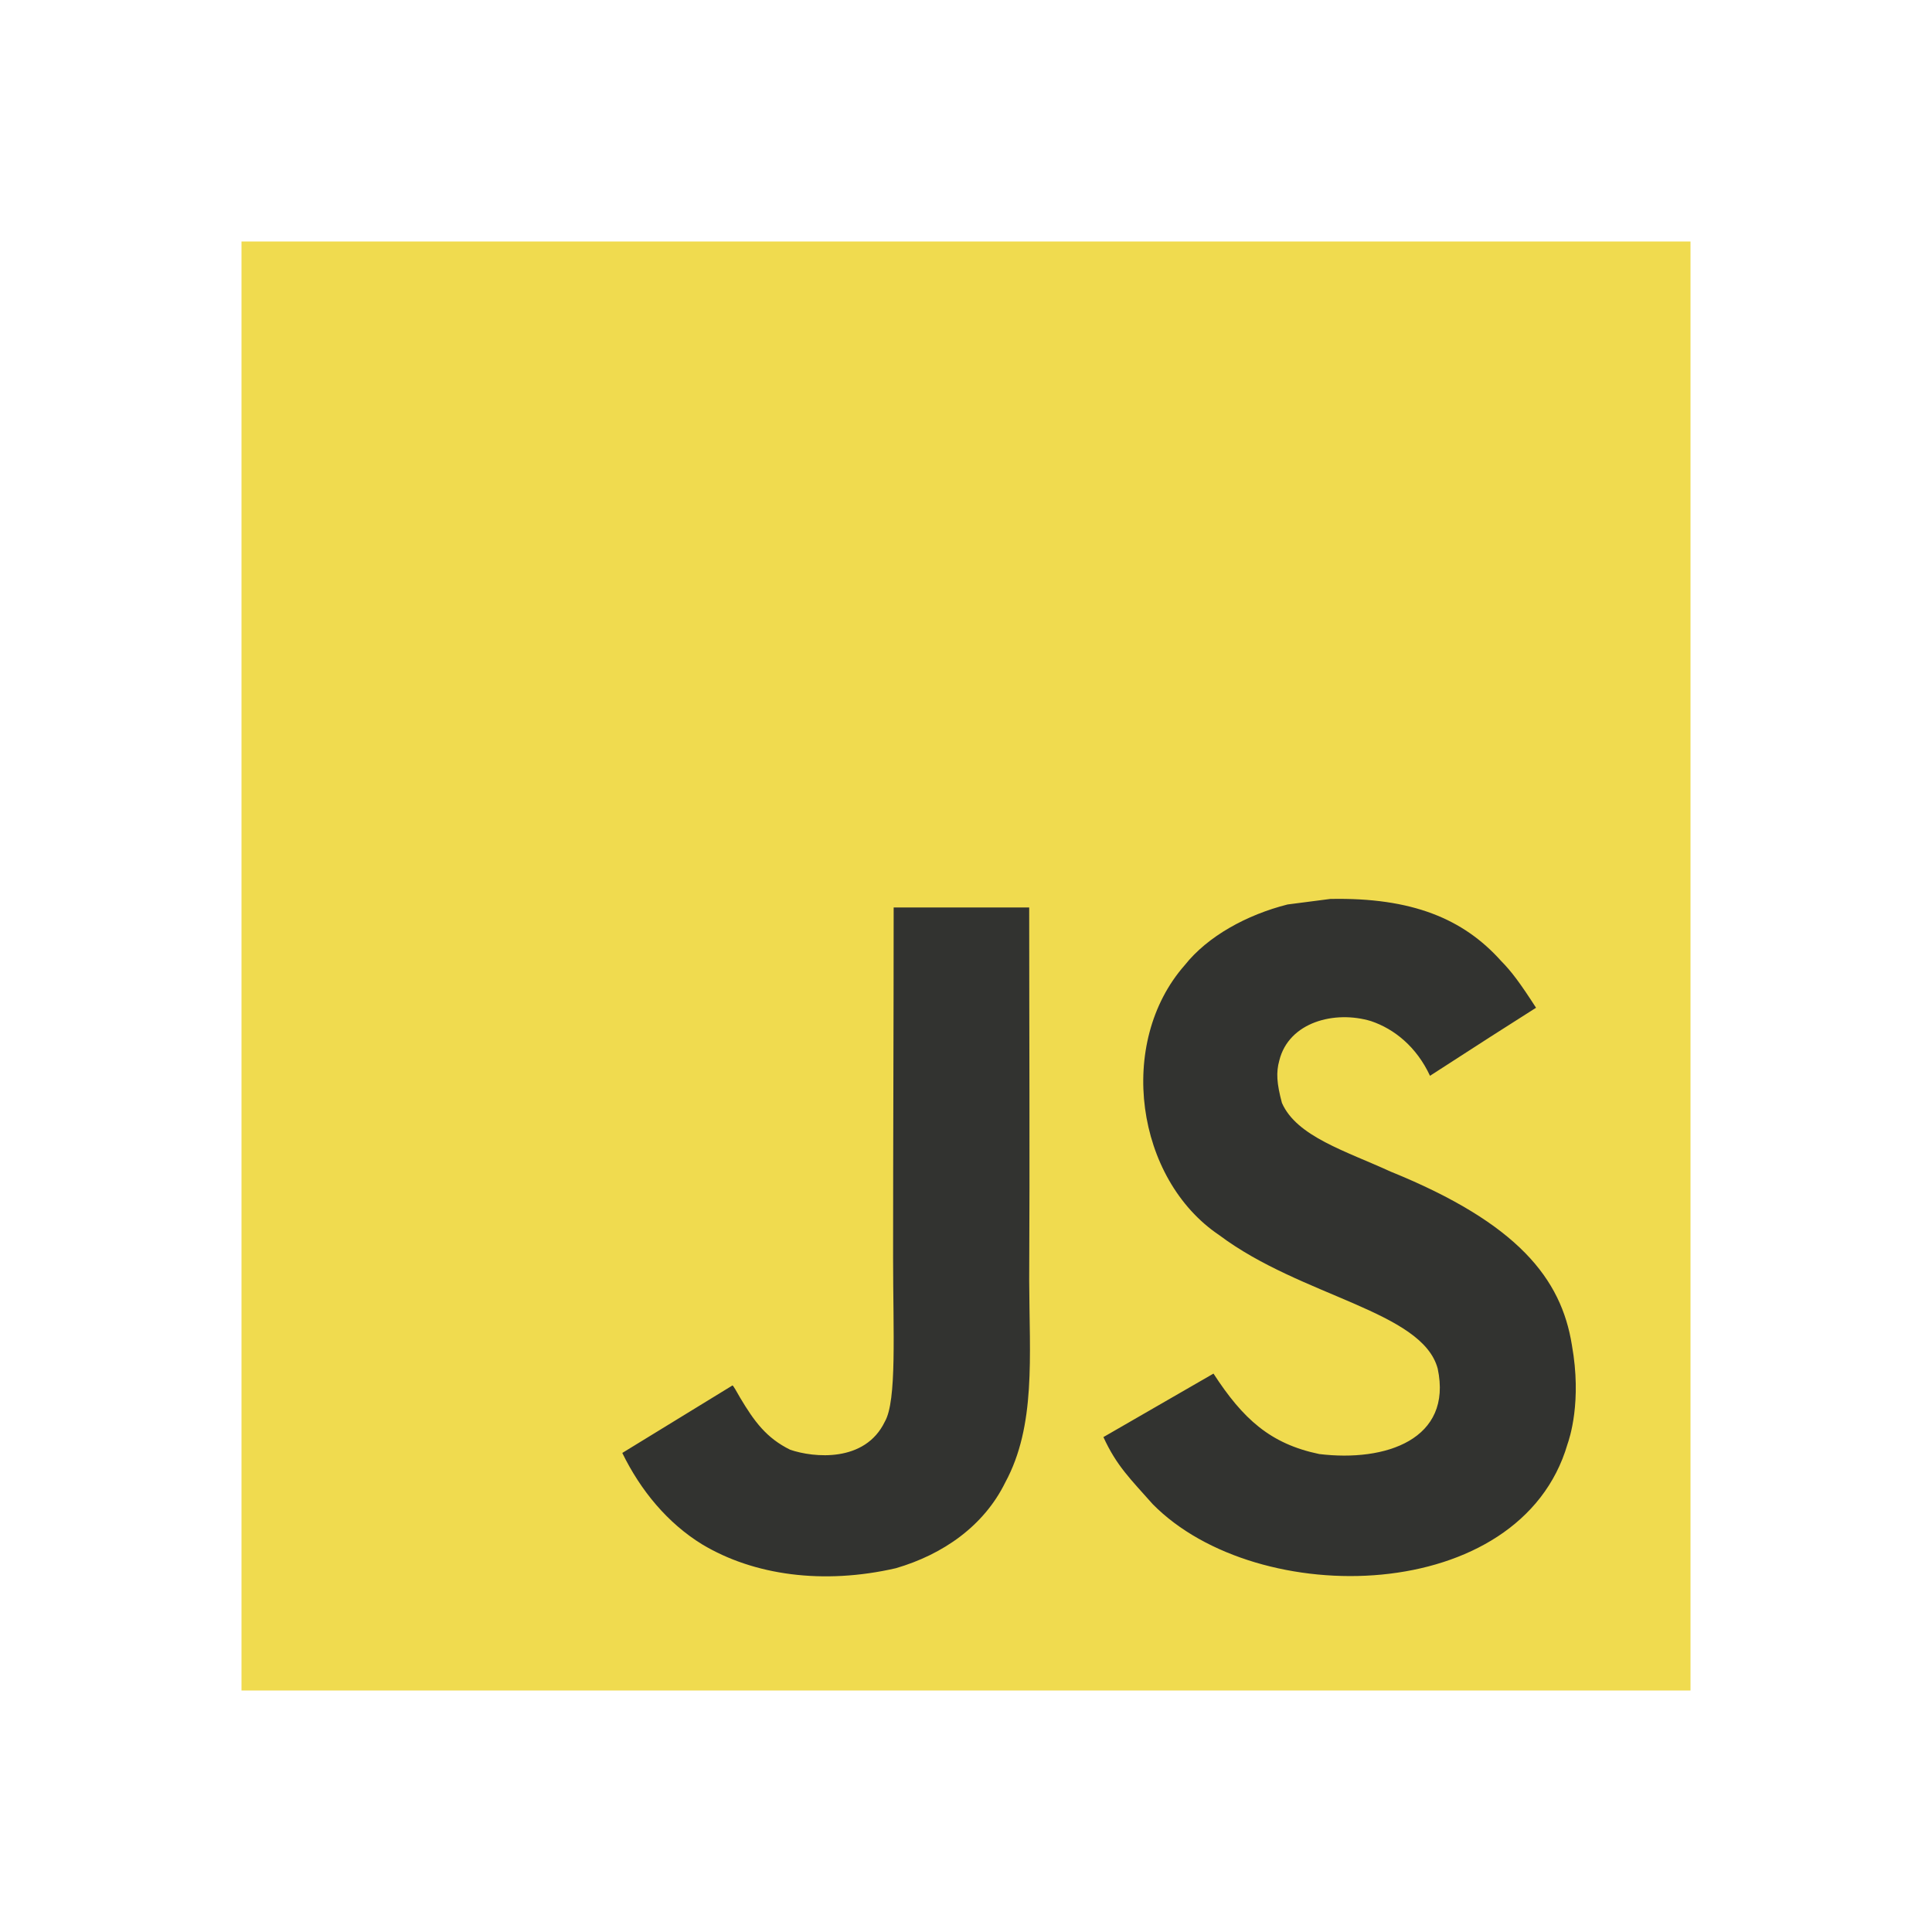
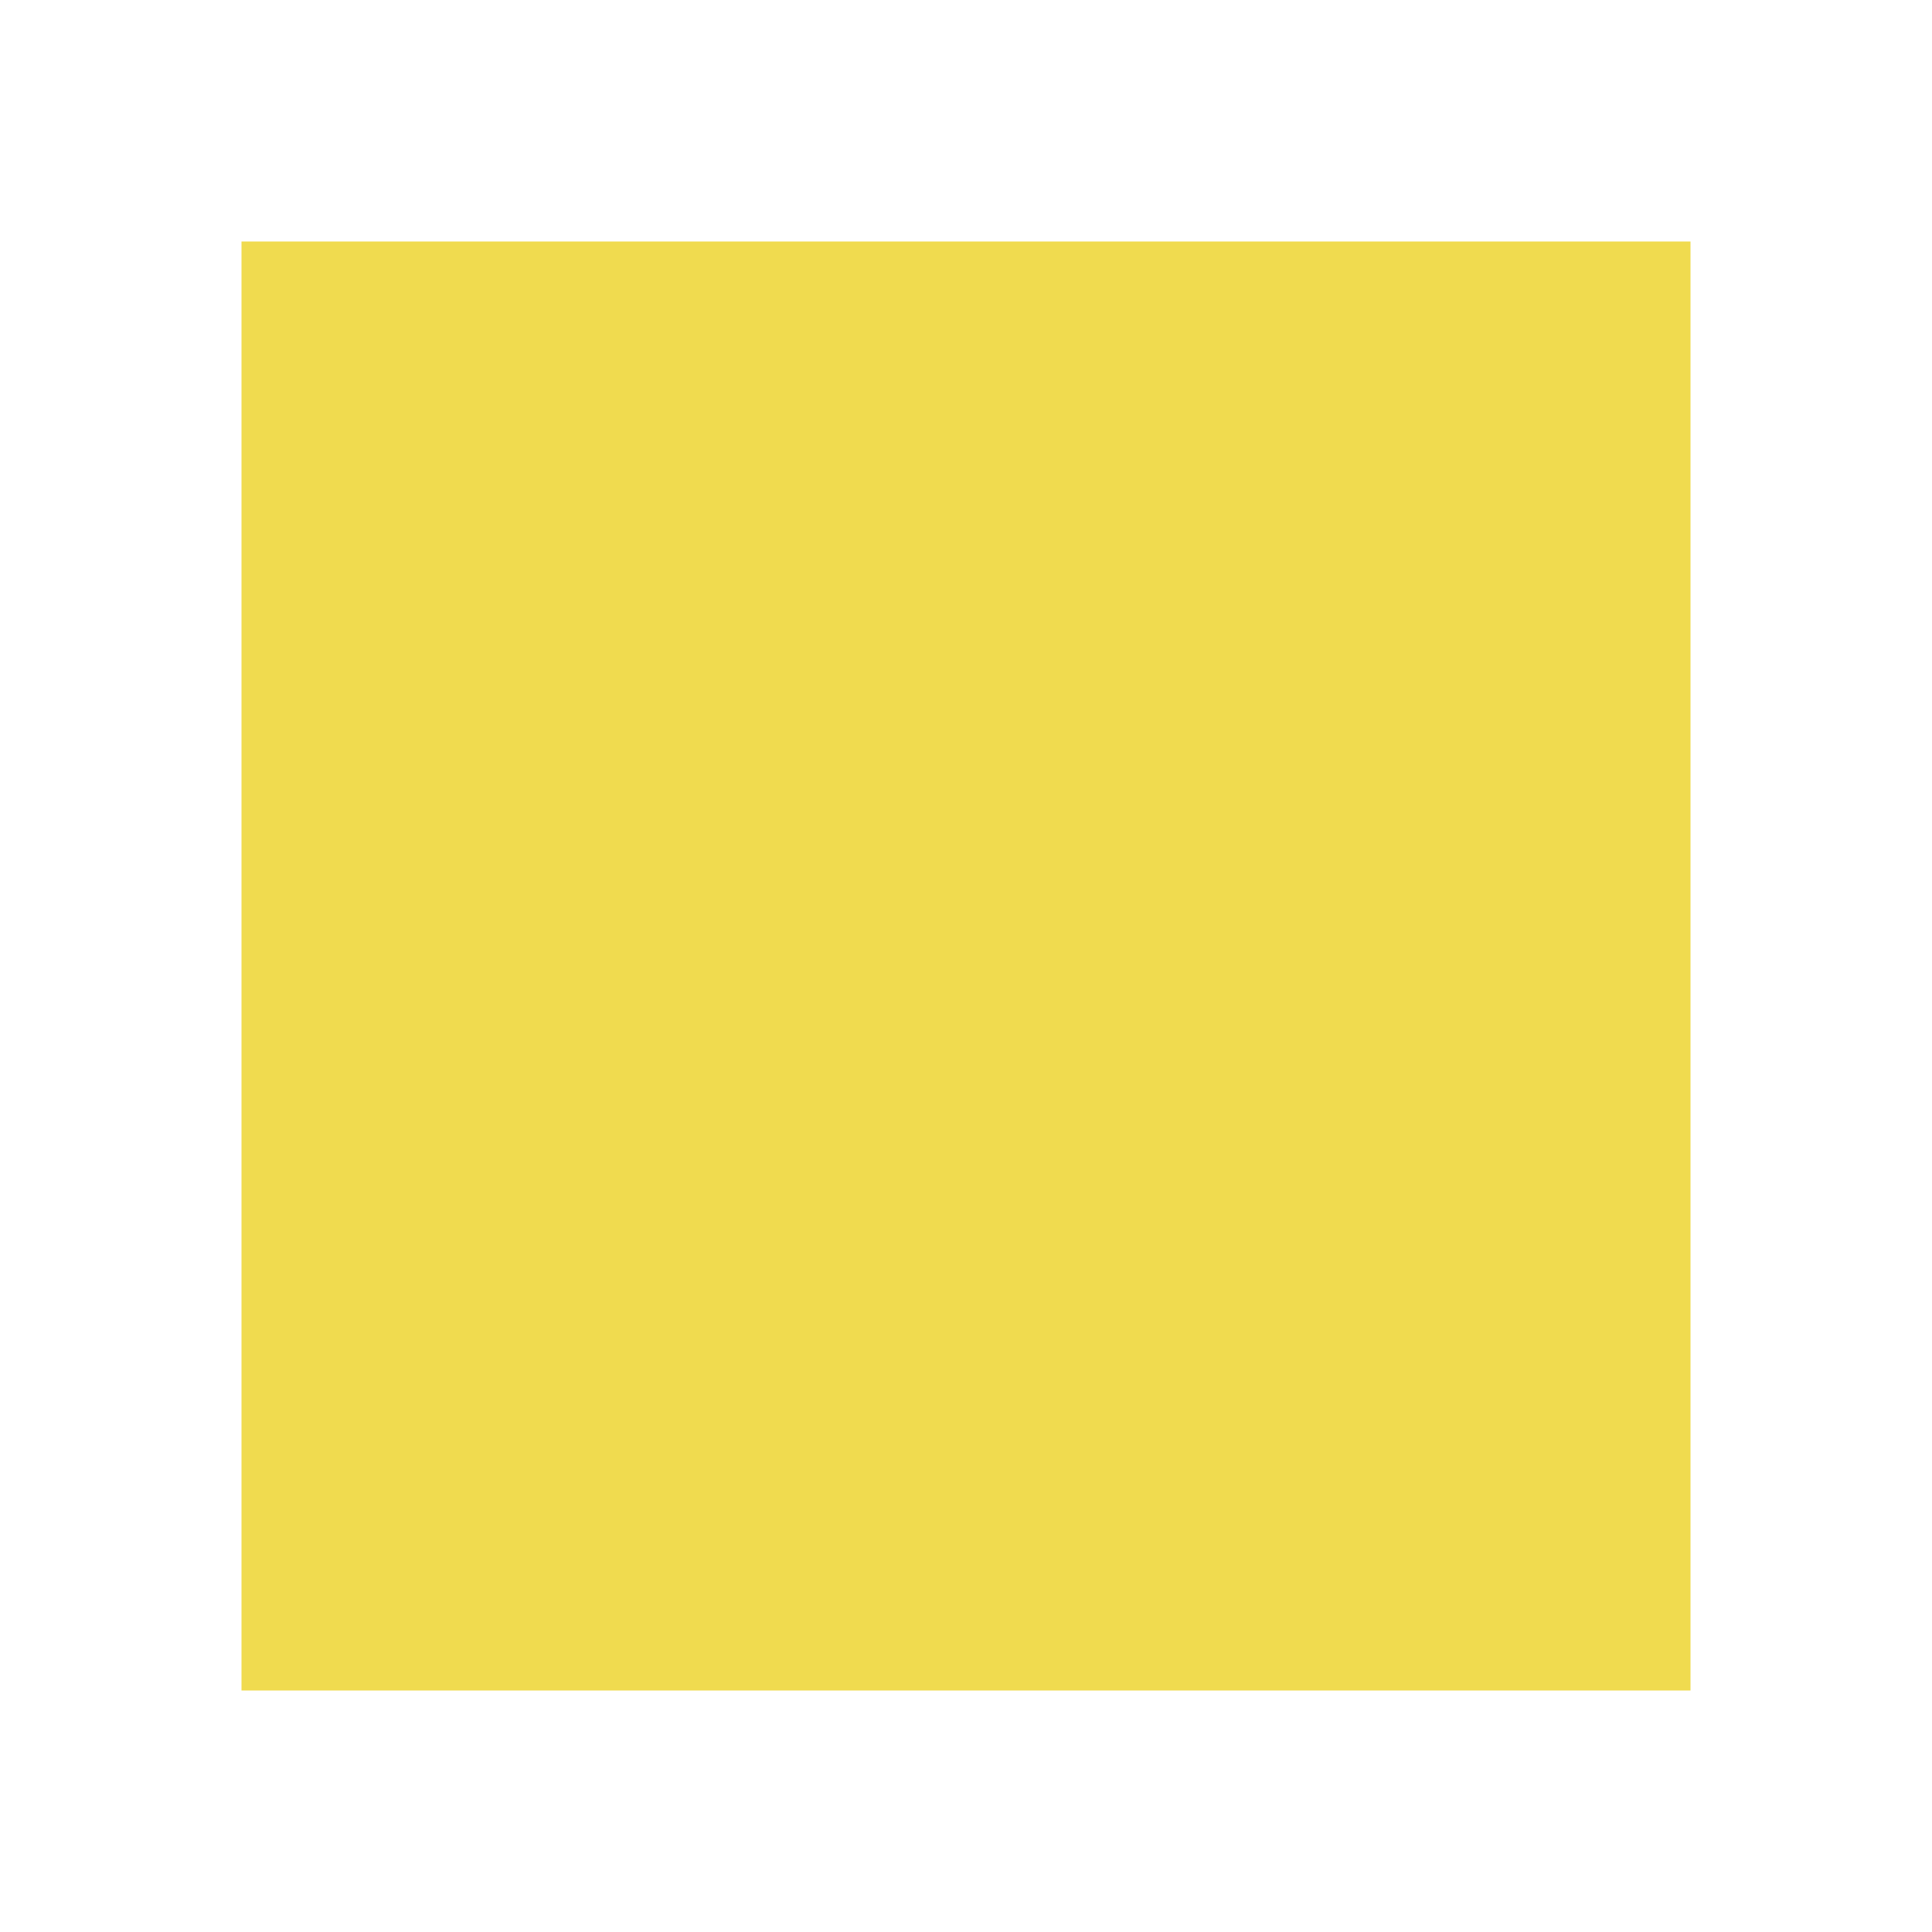
<svg xmlns="http://www.w3.org/2000/svg" width="72" height="72" viewBox="0 0 72 72" fill="none">
  <g id="logo-javascript 1">
    <g id="Group">
      <path id="Vector" d="M9 9H63V63H9V9Z" fill="#F0DB4F" />
-       <path id="Vector_2" d="M58.579 50.122C58.184 47.658 56.577 45.59 51.819 43.66C50.166 42.9 48.323 42.356 47.774 41.103C47.579 40.374 47.553 39.964 47.676 39.522C48.03 38.09 49.74 37.644 51.095 38.054C51.967 38.347 52.794 39.019 53.292 40.092C55.622 38.583 55.617 38.593 57.244 37.556C56.649 36.633 56.331 36.206 55.941 35.811C54.539 34.246 52.63 33.44 49.575 33.501C49.047 33.568 48.513 33.64 47.984 33.707C46.46 34.092 45.007 34.892 44.155 35.965C41.599 38.865 42.328 43.942 45.438 46.031C48.503 48.331 53.004 48.854 53.579 51.005C54.139 53.638 51.644 54.49 49.165 54.188C47.337 53.808 46.321 52.879 45.223 51.19C43.2 52.36 43.2 52.36 41.121 53.556C41.614 54.634 42.133 55.122 42.959 56.056C46.87 60.024 56.659 59.829 58.415 53.823C58.486 53.618 58.959 52.242 58.579 50.122ZM38.355 33.819H33.304C33.304 38.183 33.283 42.515 33.283 46.878C33.283 49.655 33.427 52.201 32.975 52.981C32.236 54.516 30.321 54.326 29.449 54.028C28.561 53.592 28.109 52.971 27.585 52.093C27.442 51.842 27.334 51.647 27.298 51.631C25.927 52.468 24.562 53.31 23.191 54.147C23.874 55.548 24.88 56.764 26.169 57.555C28.093 58.71 30.681 59.064 33.386 58.443C35.146 57.93 36.666 56.867 37.461 55.25C38.611 53.13 38.365 50.564 38.355 47.725C38.38 43.095 38.355 38.465 38.355 33.819Z" fill="#323330" />
    </g>
  </g>
</svg>